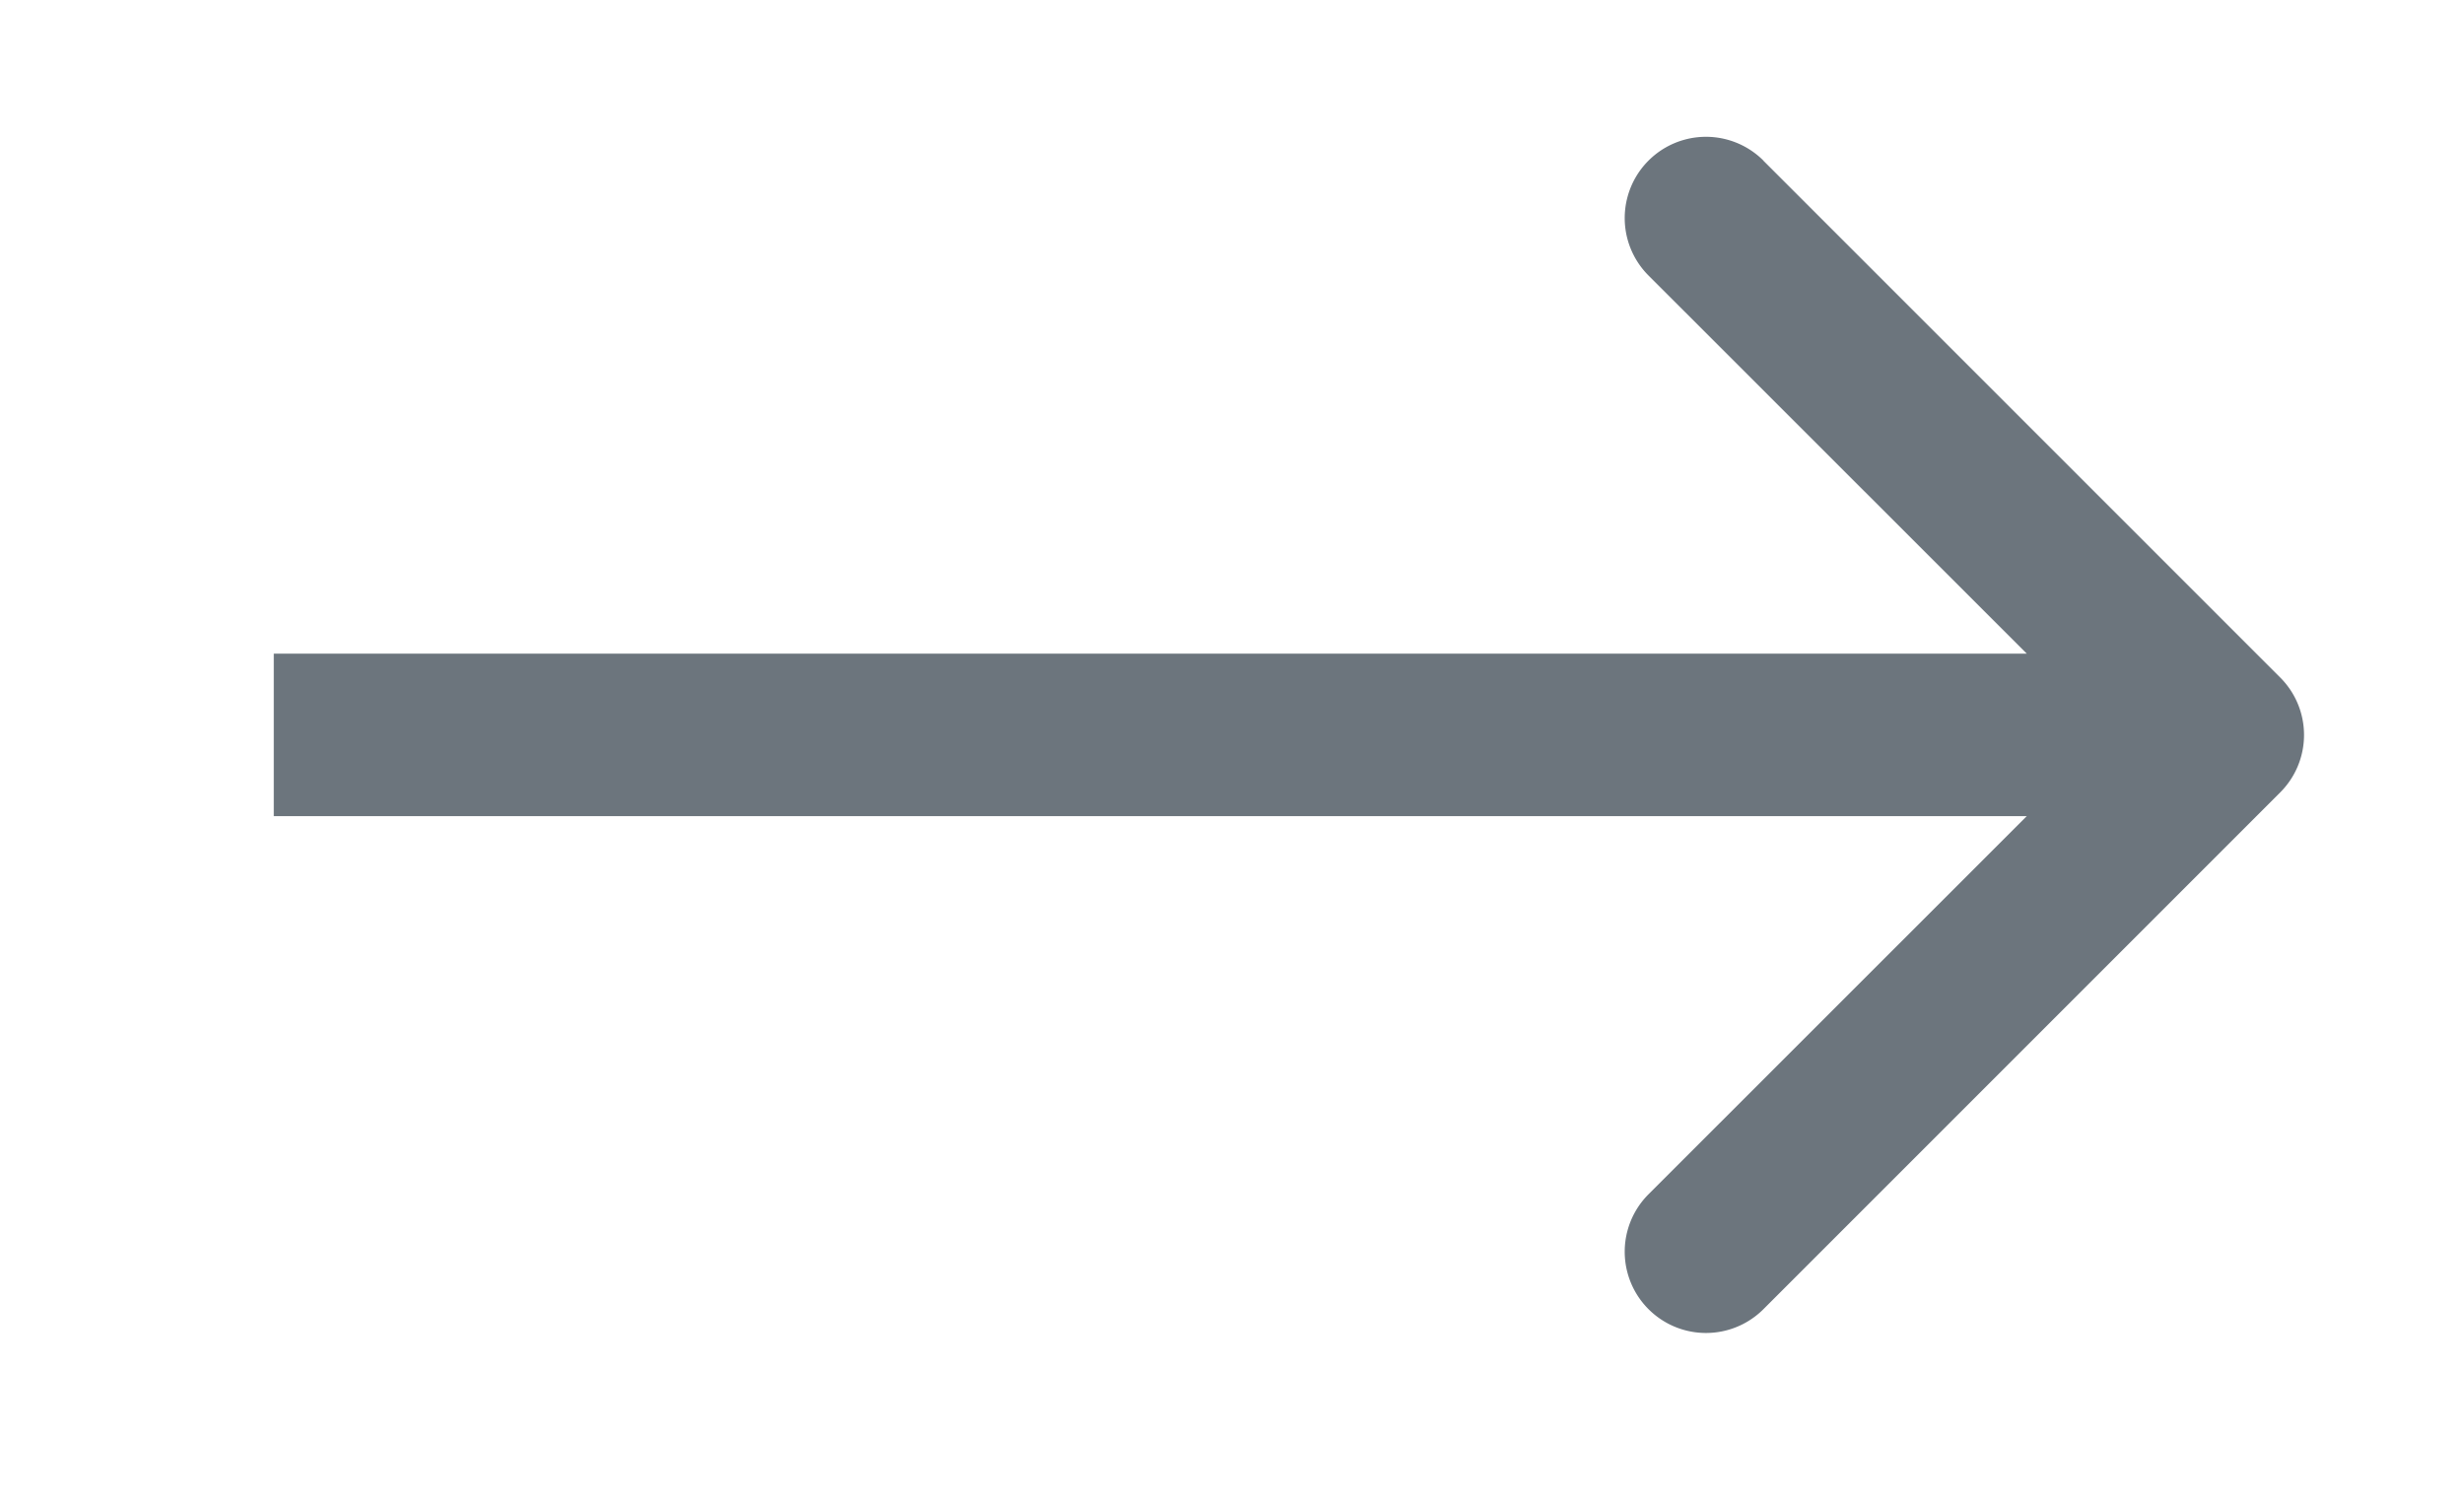
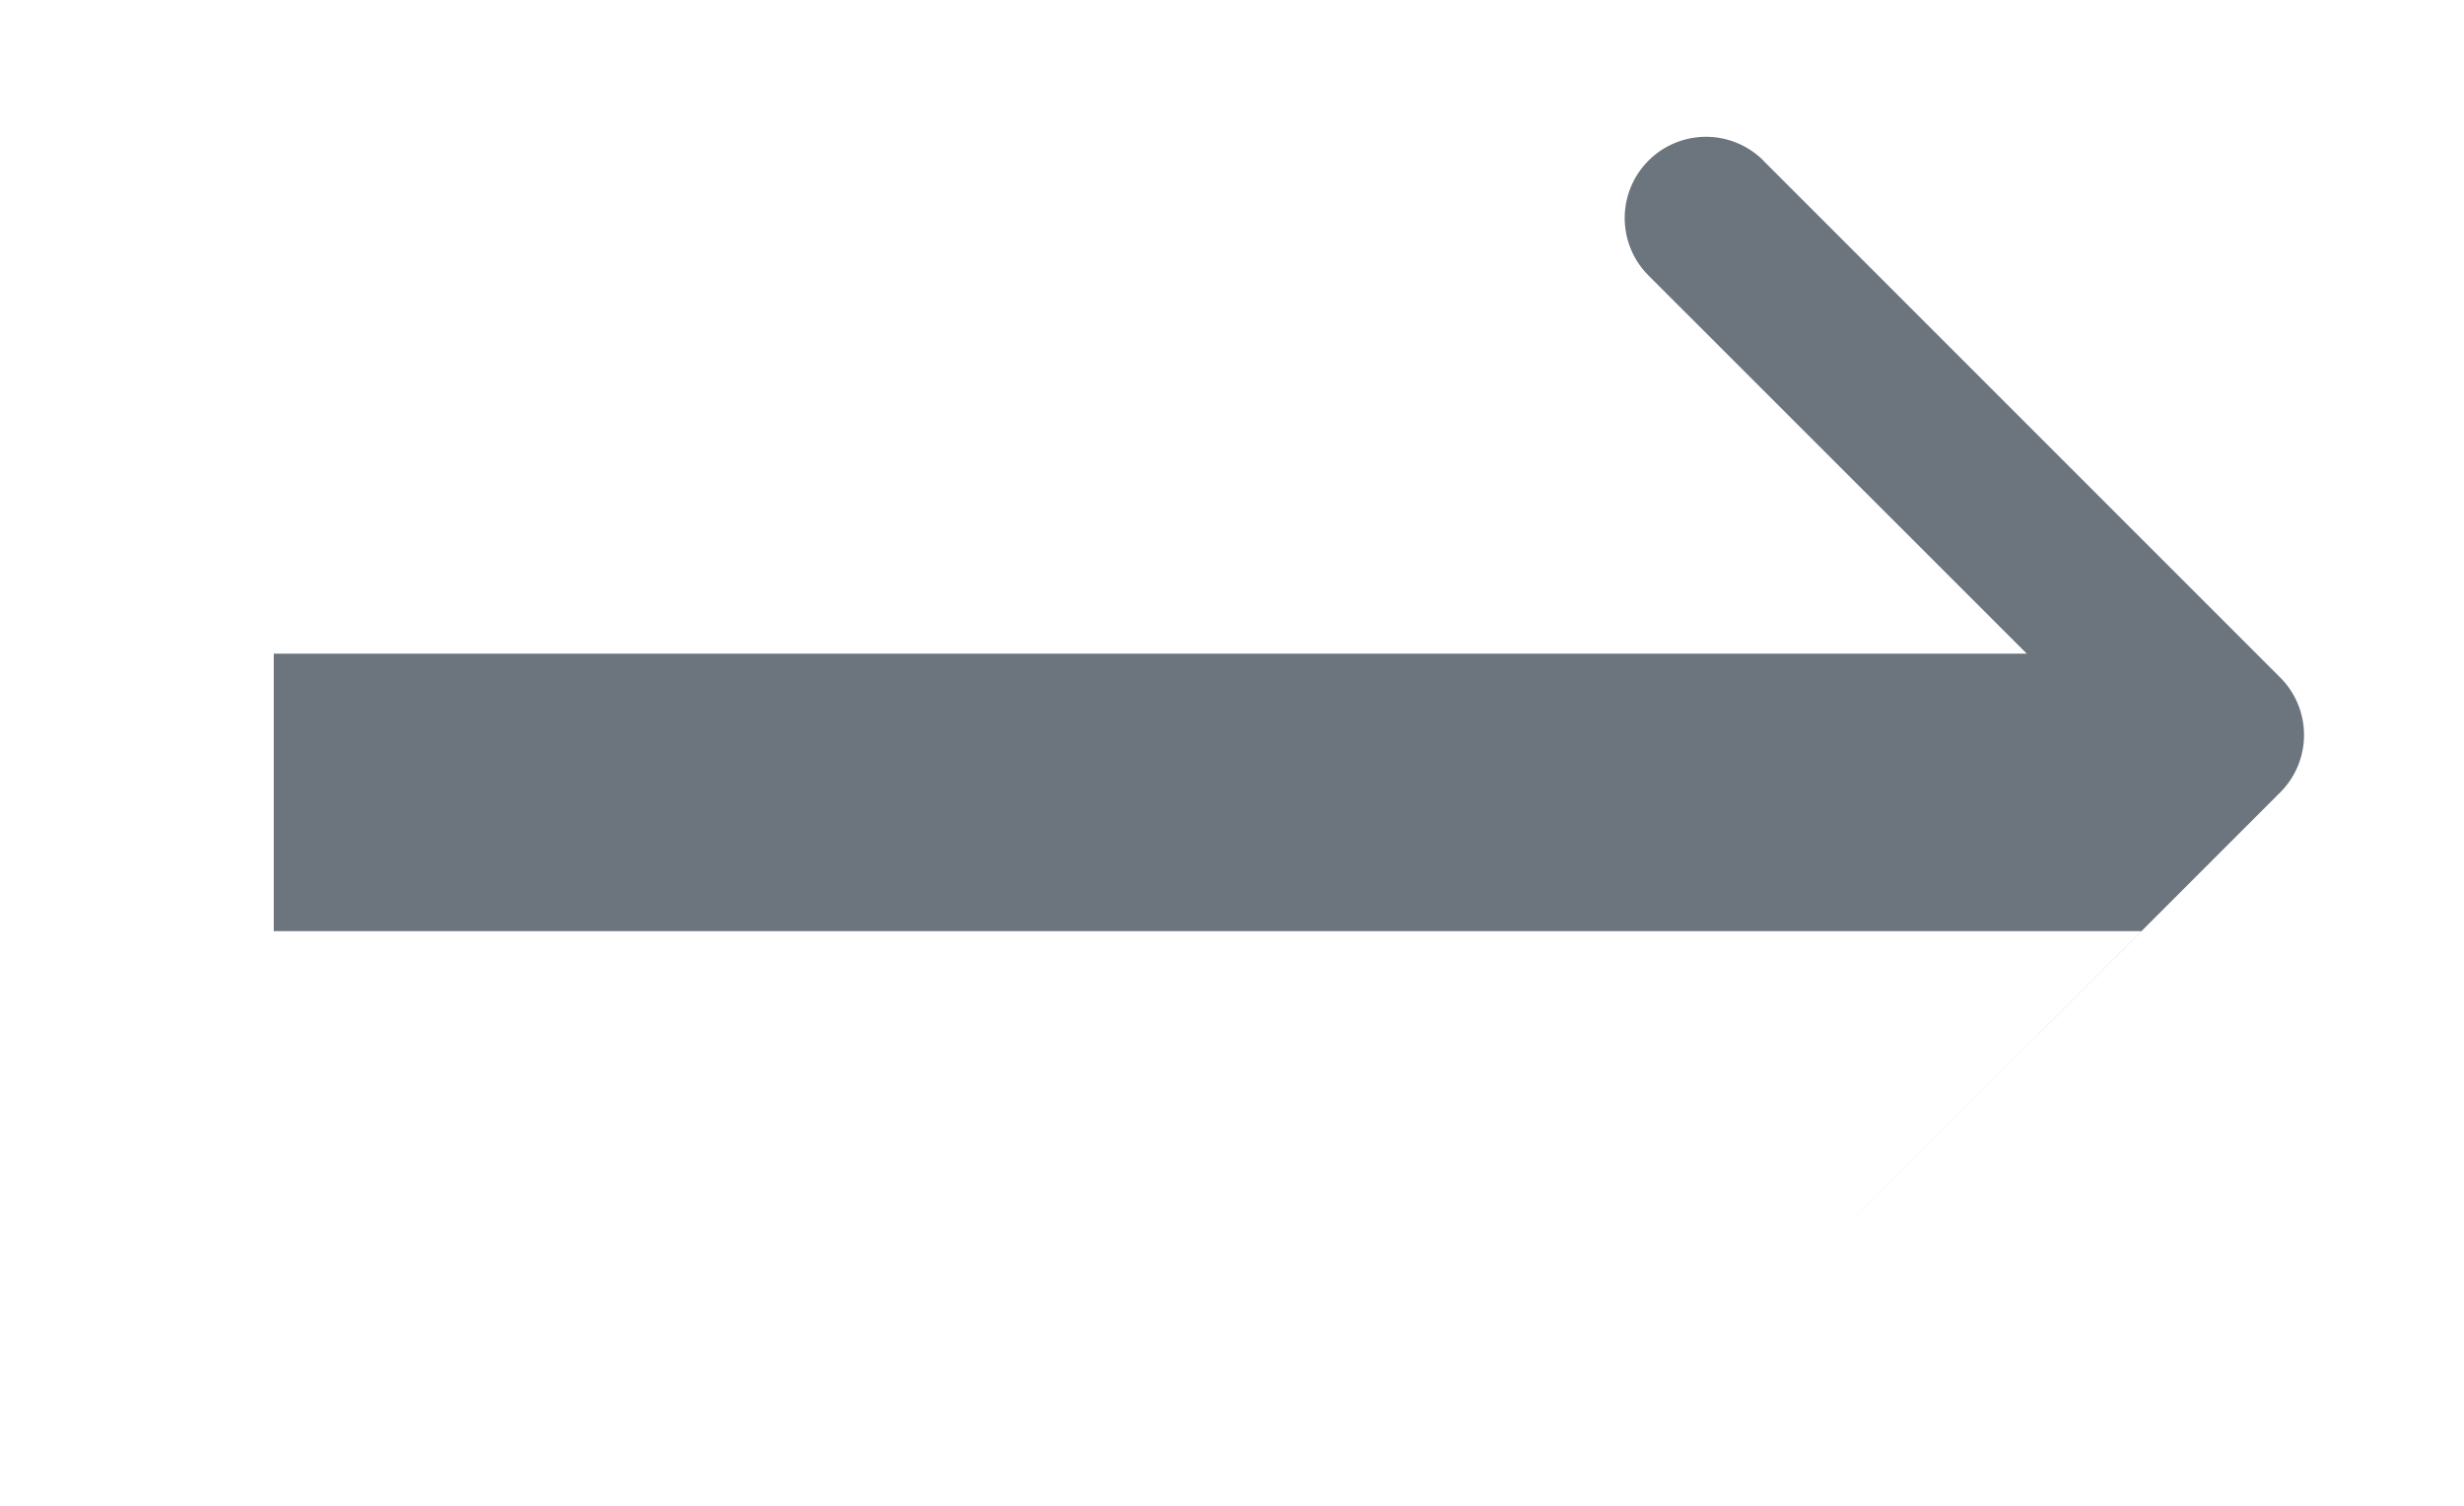
<svg xmlns="http://www.w3.org/2000/svg" viewBox="0 0 18 11" fill="none">
-   <path fill-rule="evenodd" clip-rule="evenodd" d="m12.882 1.174 3.775 3.775a.593.593 0 0 1 0 .84l-3.775 3.775a.593.593 0 0 1-.839-.84l2.763-2.762H2V4.775h12.806l-2.763-2.762a.593.593 0 1 1 .839-.84Z" fill="#6C757D" />
+   <path fill-rule="evenodd" clip-rule="evenodd" d="m12.882 1.174 3.775 3.775a.593.593 0 0 1 0 .84l-3.775 3.775l2.763-2.762H2V4.775h12.806l-2.763-2.762a.593.593 0 1 1 .839-.84Z" fill="#6C757D" />
</svg>